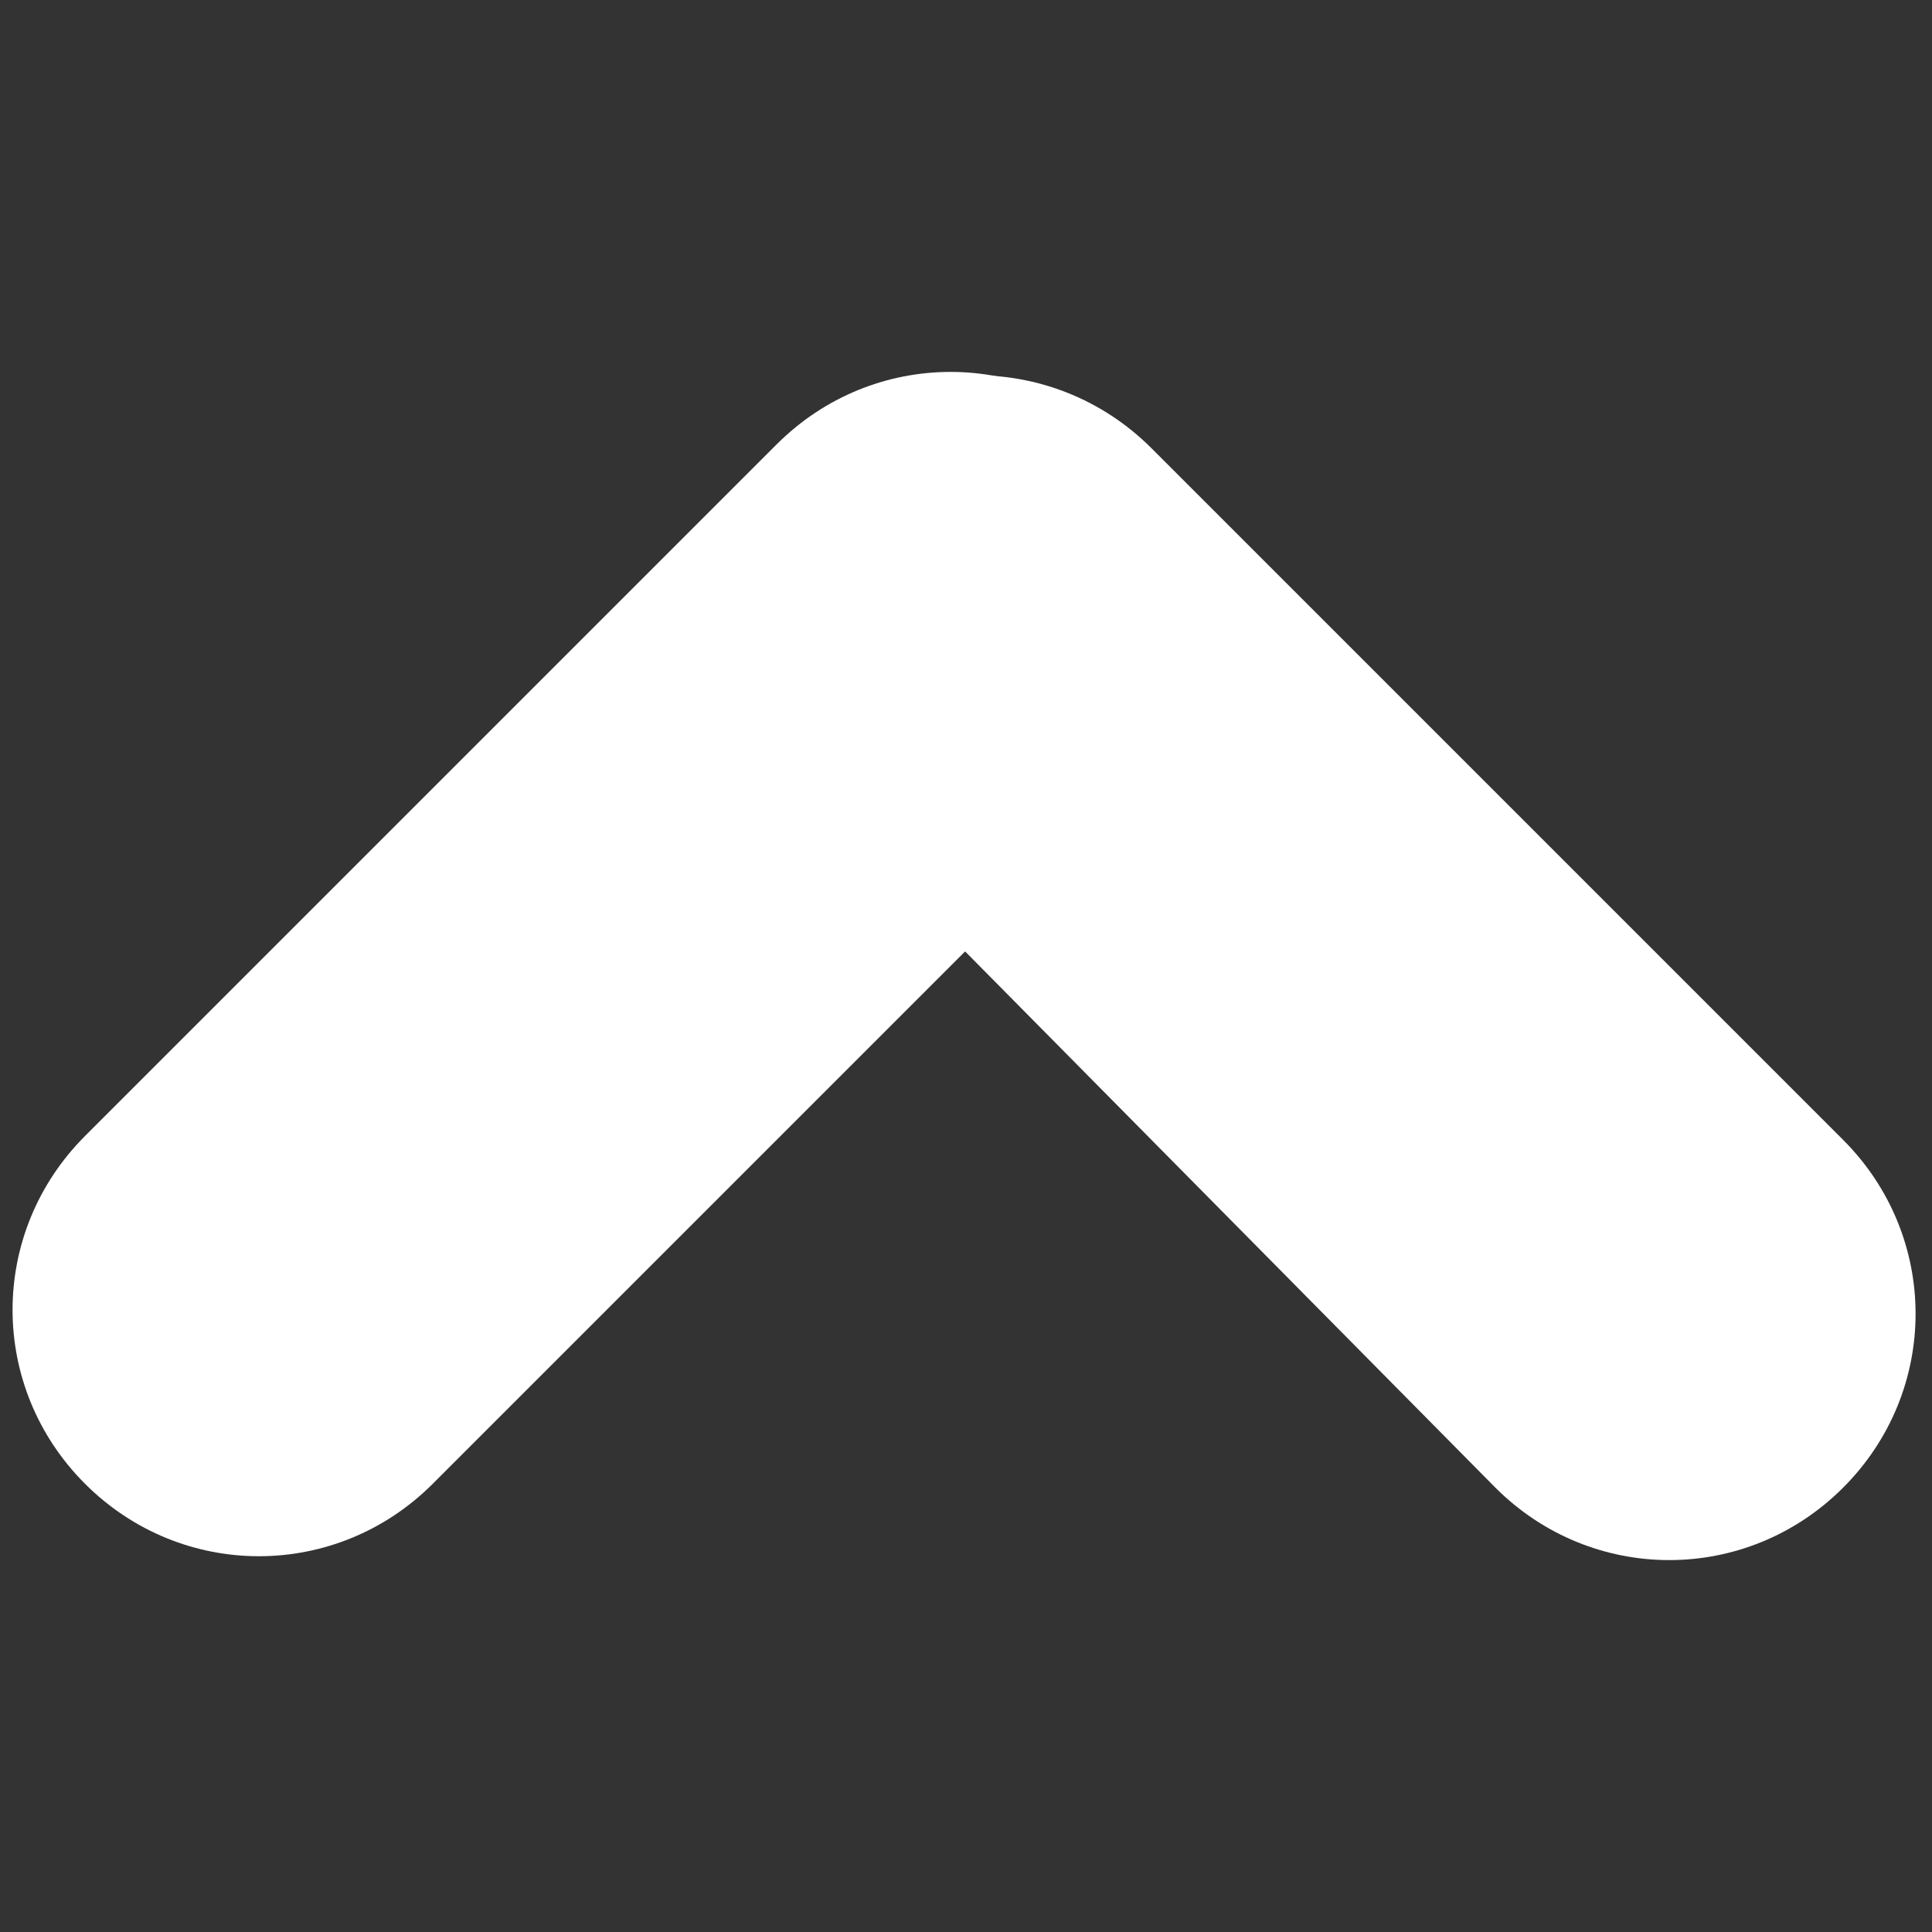
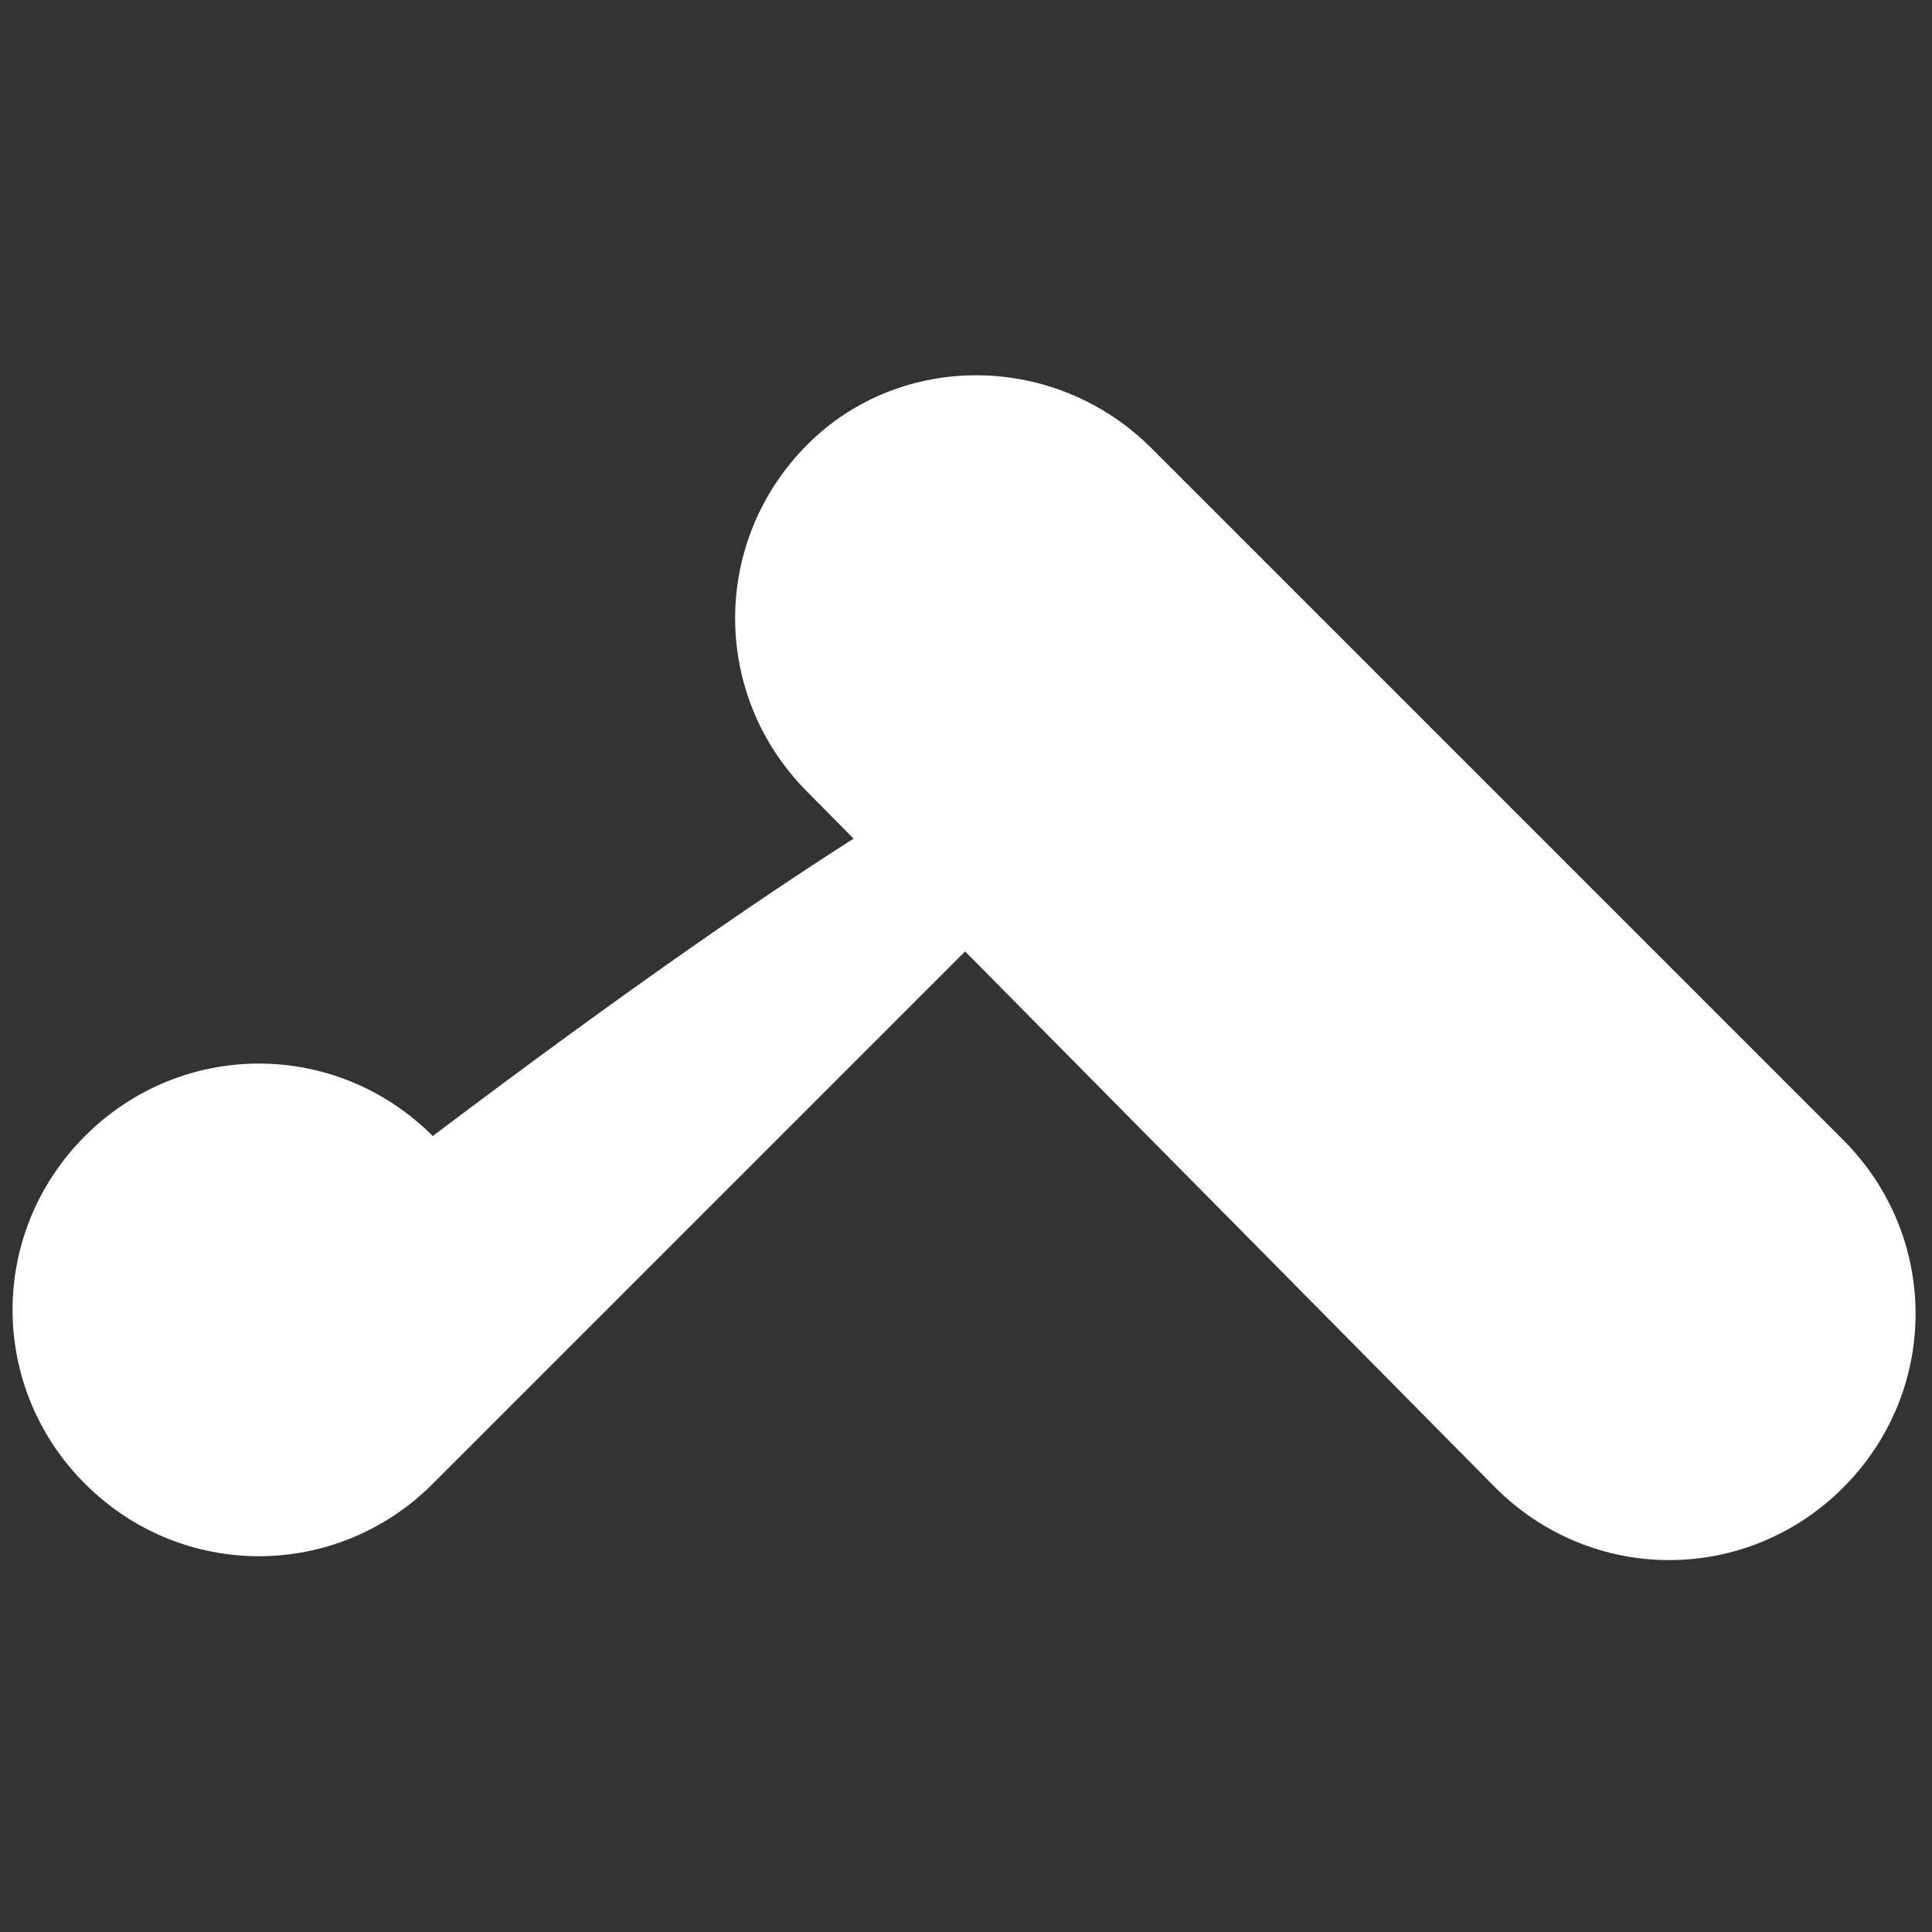
<svg xmlns="http://www.w3.org/2000/svg" version="1.1" id="Capa_1" x="0px" y="0px" viewBox="0 0 50 50" style="enable-background:new 0 0 50 50;" xml:space="preserve">
  <rect x="0" y="0" width="50" height="50" fill="#333333" stroke="none" />
  <style type="text/css">
	.st0{fill:#FFFFFF;}
	.st1{fill:none;}
</style>
  <g>
    <g>
      <path class="st0" d="M29.8,11.6l17.9,17.9c2.5,2.5,2.5,6.5,0,9l0,0c-2.5,2.5-6.5,2.5-9,0L20.9,20.5c-2.5-2.5-2.5-6.5,0-9l0,0    C23.3,9.1,27.3,9.1,29.8,11.6z" />
    </g>
    <g>
-       <path class="st0" d="M29.1,20.5L11.2,38.4c-2.5,2.5-6.5,2.5-9,0l0,0c-2.5-2.5-2.5-6.5,0-9l17.9-17.9c2.5-2.5,6.5-2.5,9,0l0,0    C31.6,14,31.6,18,29.1,20.5z" />
+       <path class="st0" d="M29.1,20.5L11.2,38.4c-2.5,2.5-6.5,2.5-9,0l0,0c-2.5-2.5-2.5-6.5,0-9c2.5-2.5,6.5-2.5,9,0l0,0    C31.6,14,31.6,18,29.1,20.5z" />
    </g>
  </g>
-   <rect transform="matrix(-1 -1.224647e-16 1.224647e-16 -1 50 50)" class="st1" width="50" height="50" />
</svg>